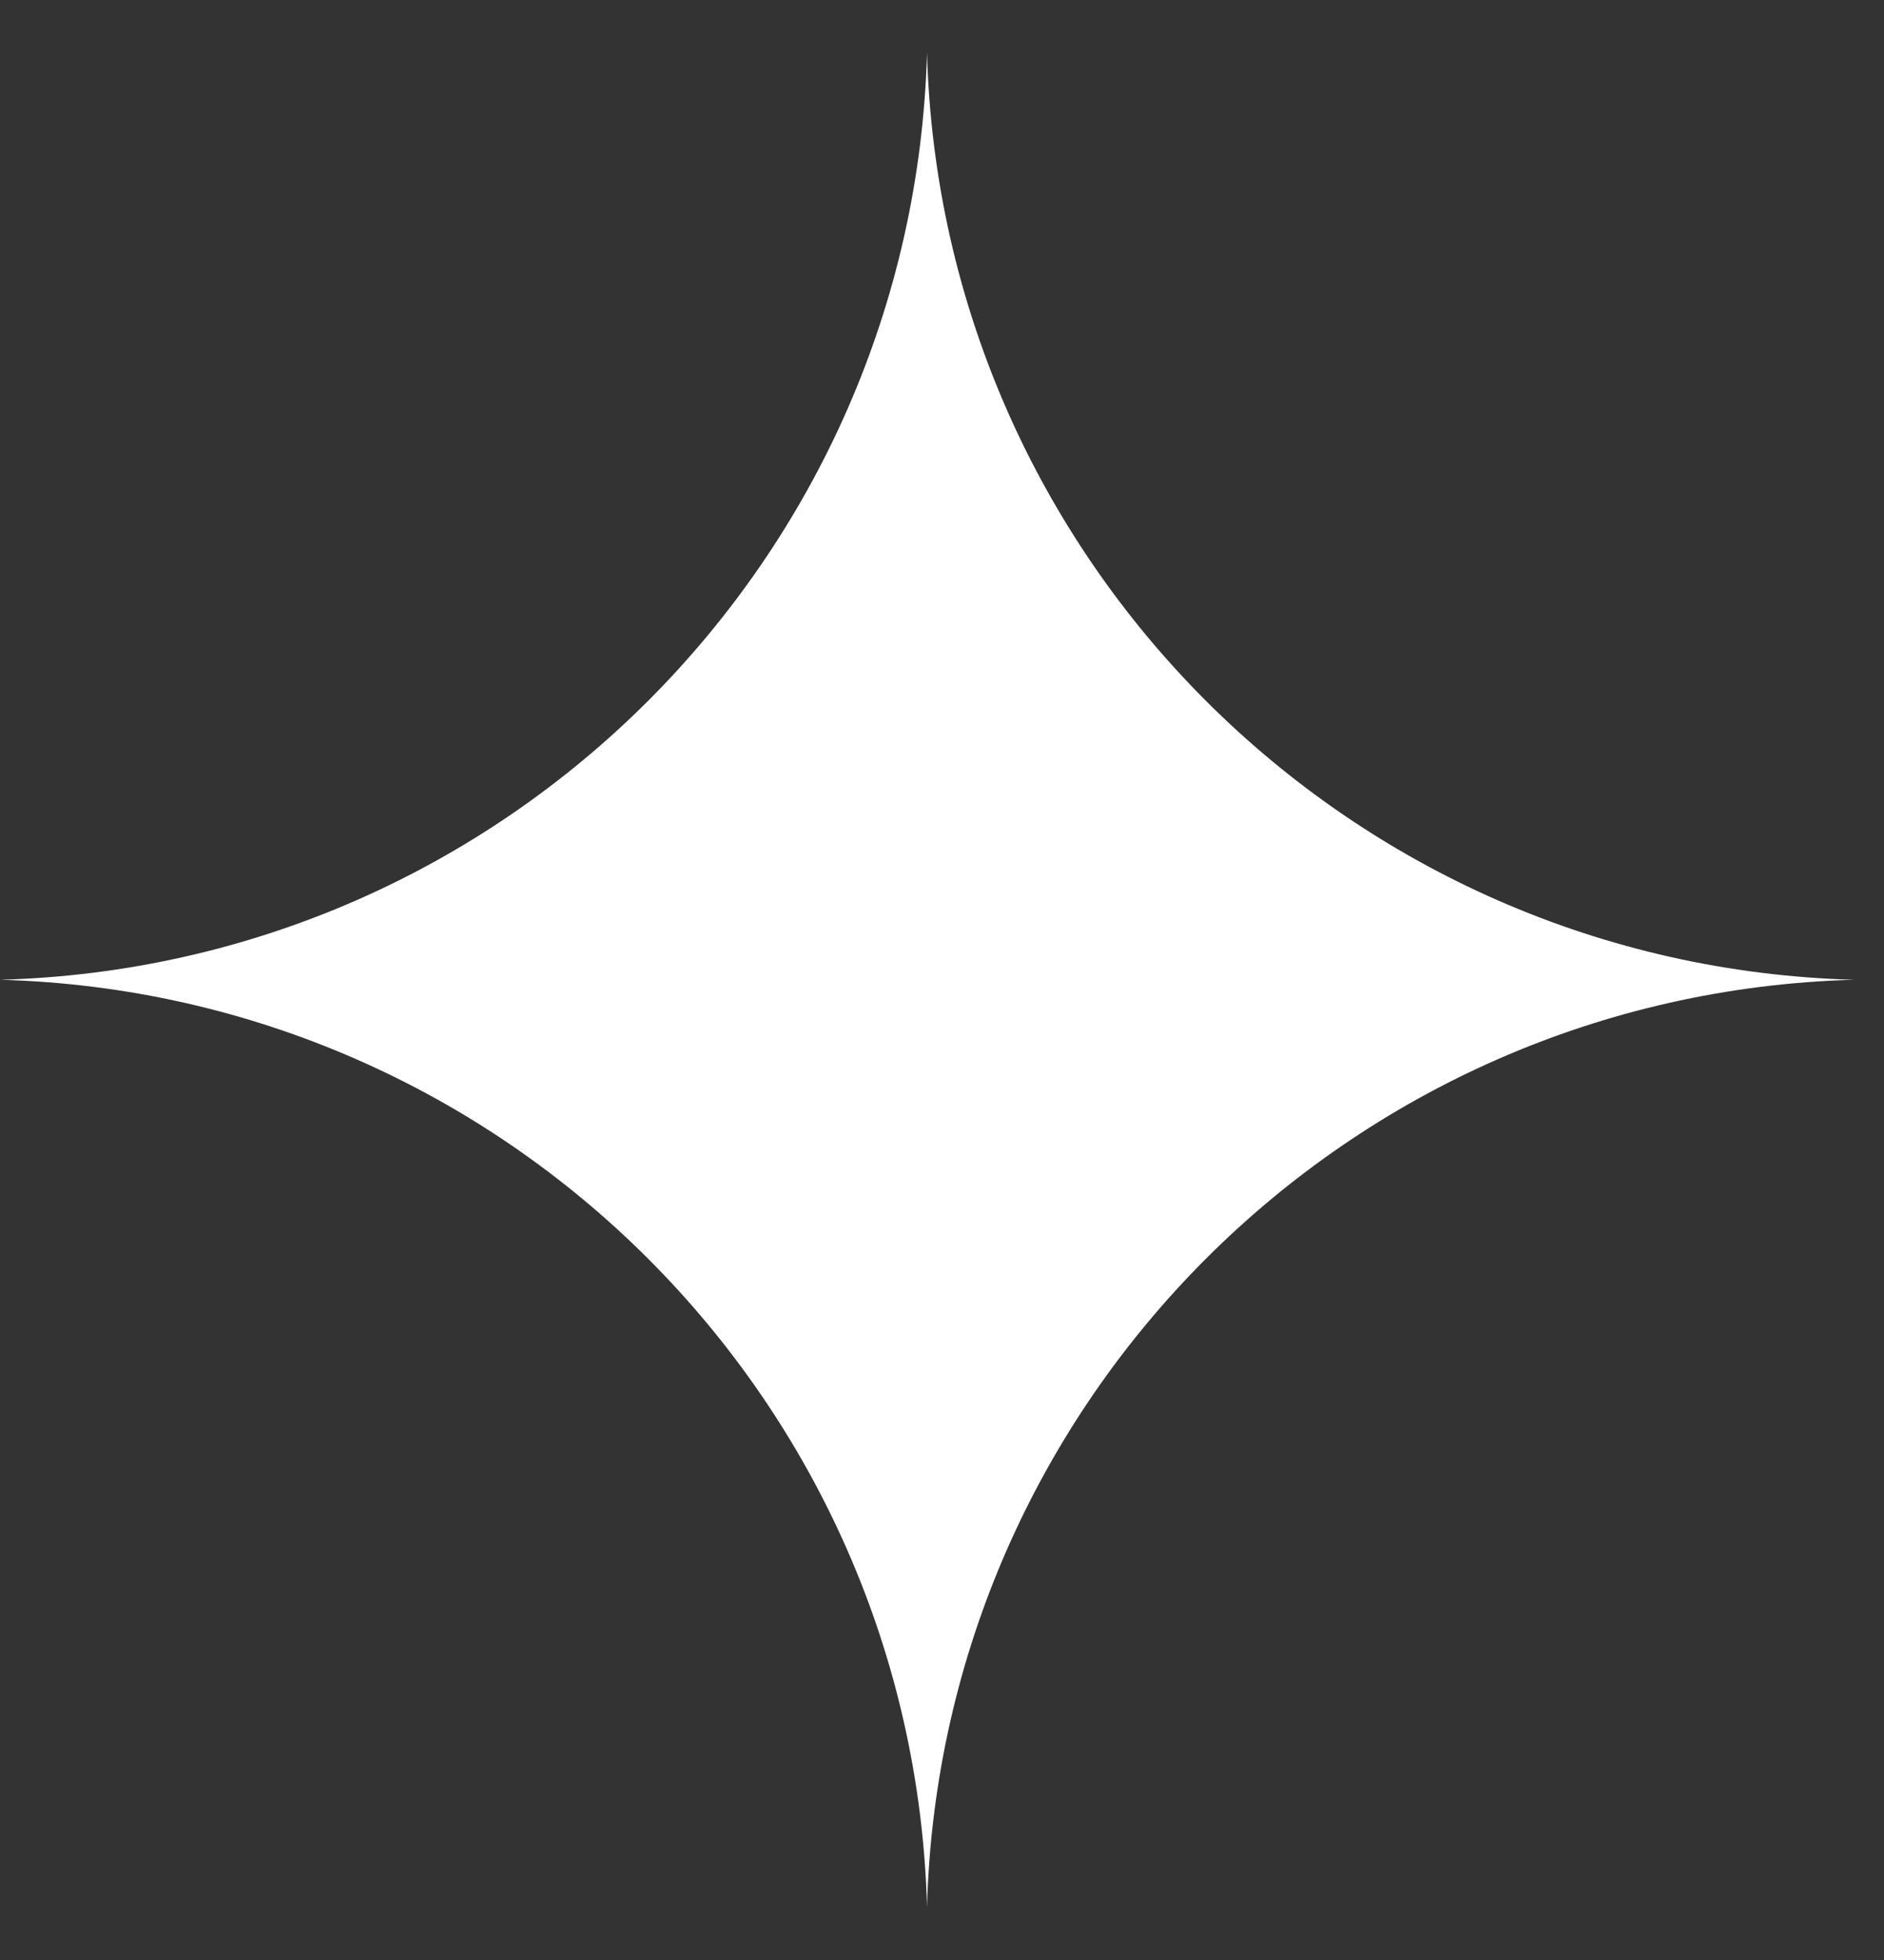
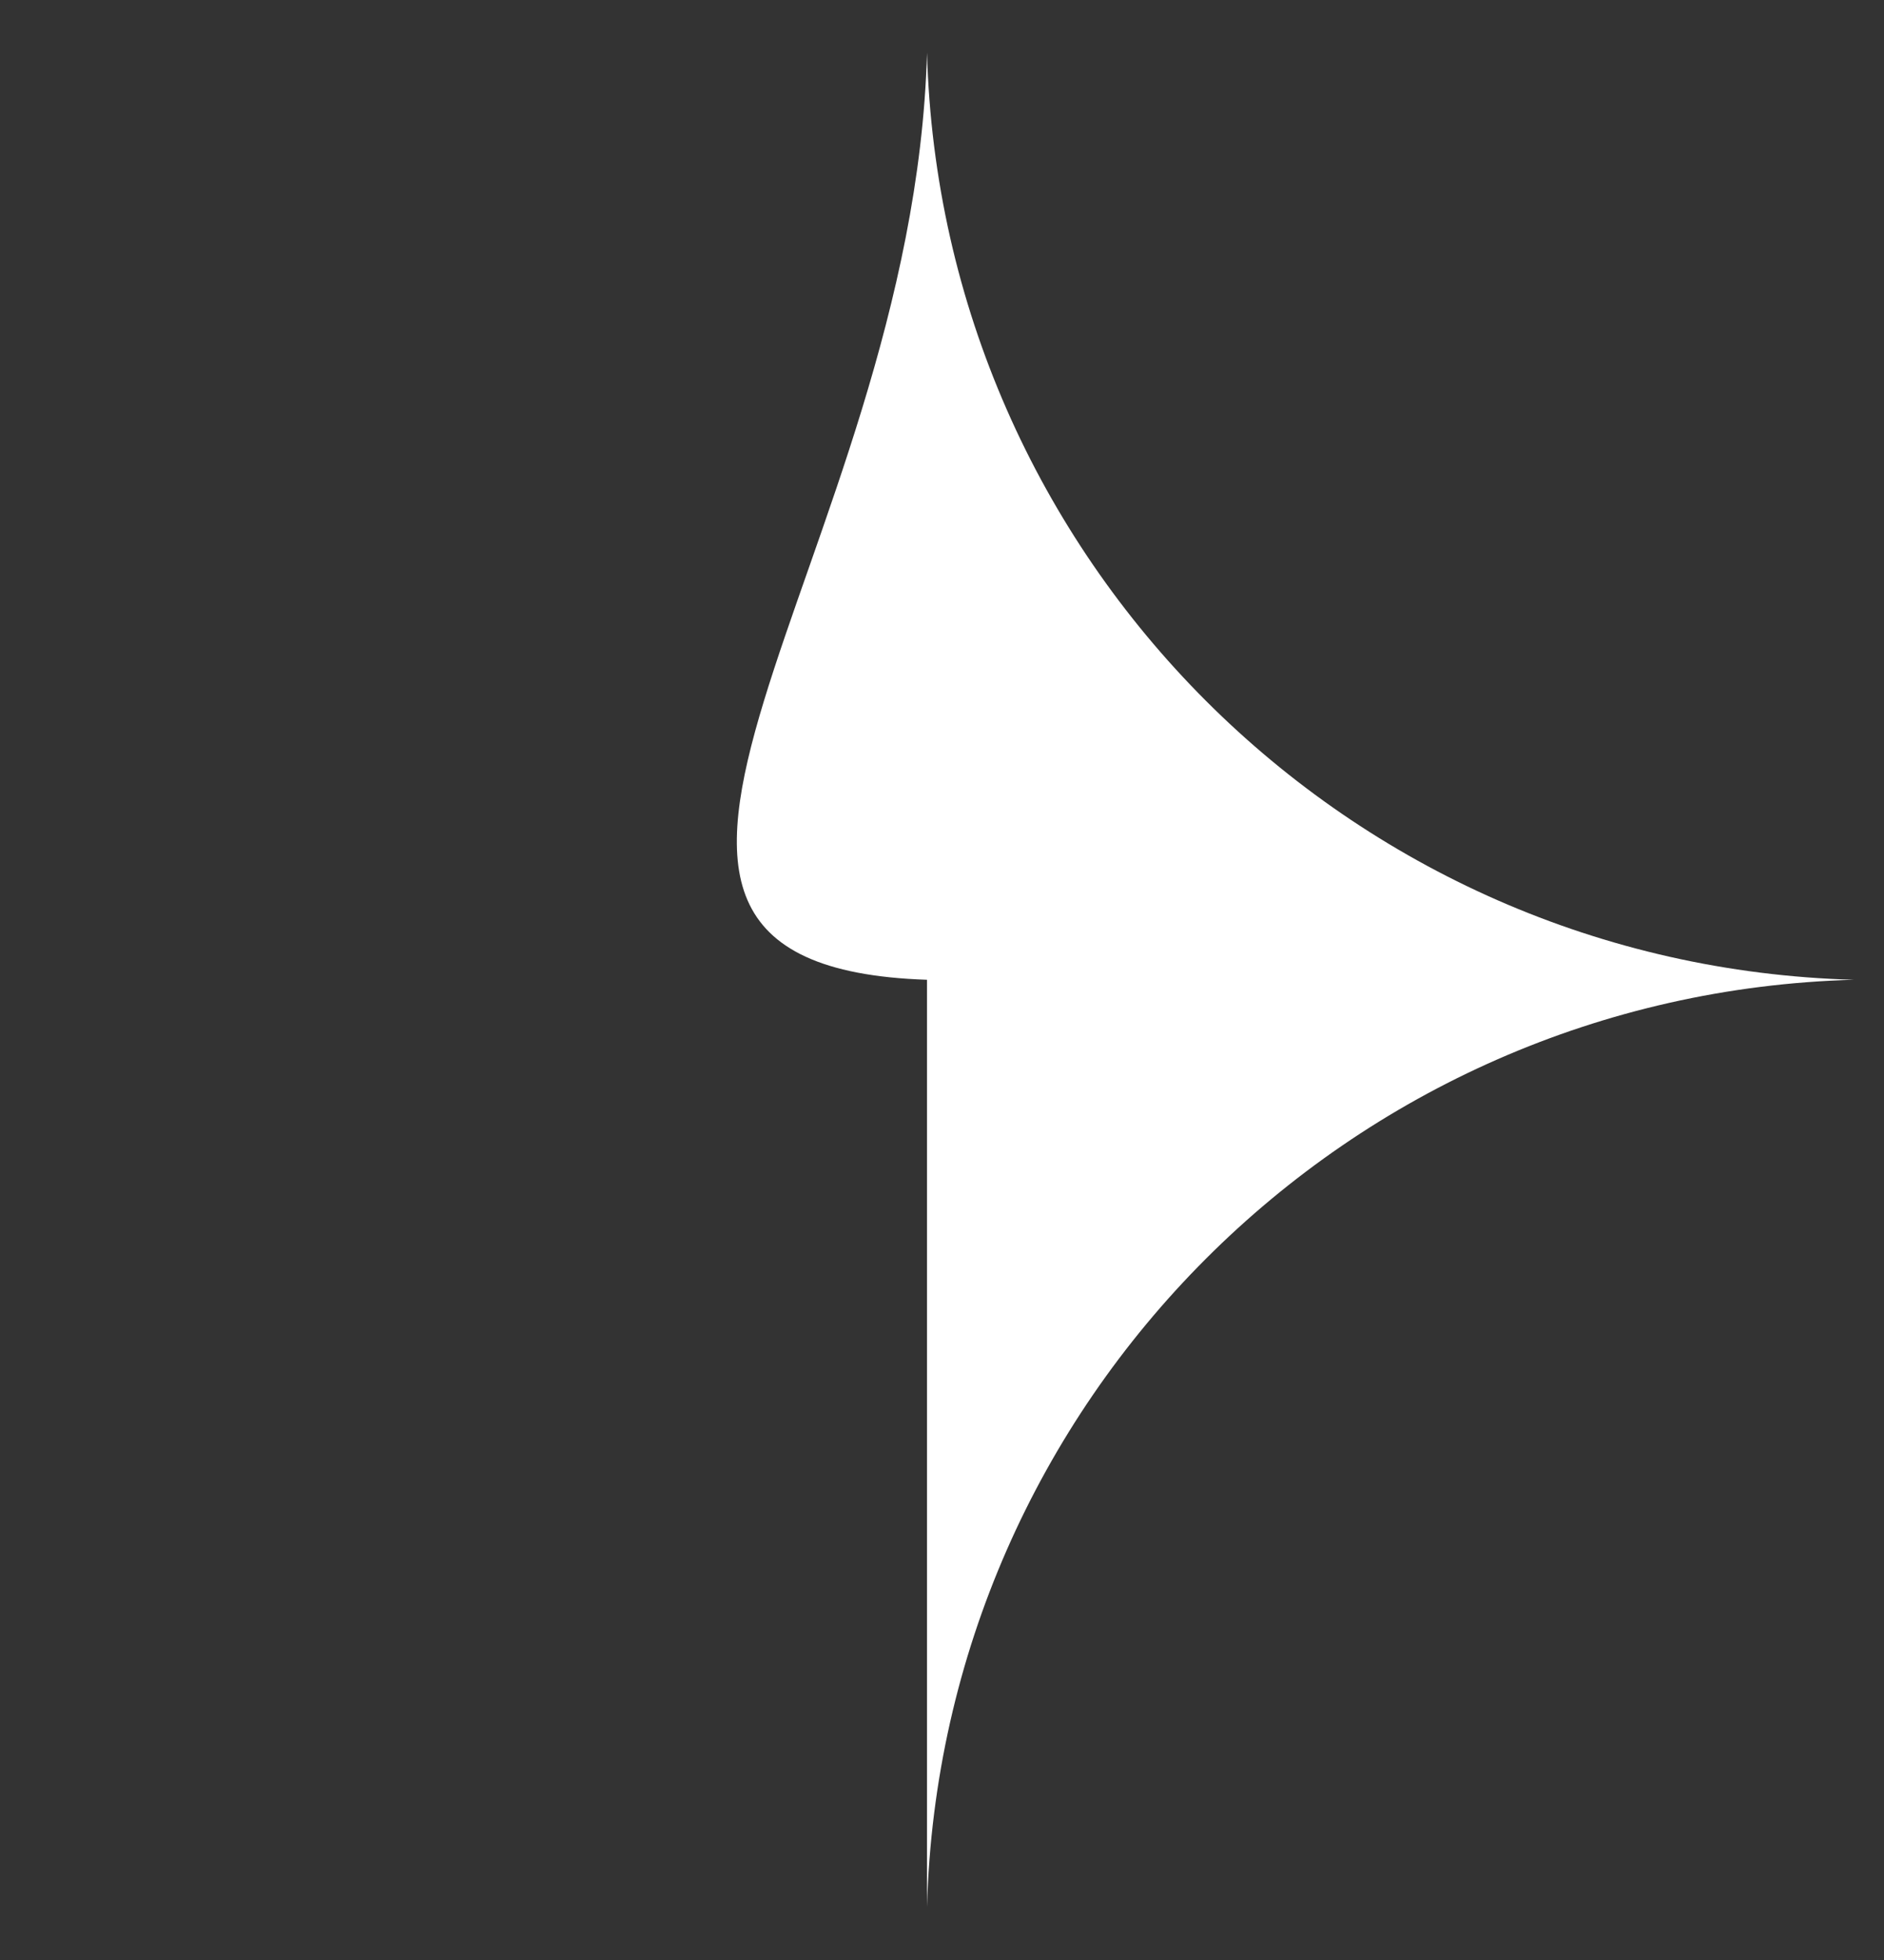
<svg xmlns="http://www.w3.org/2000/svg" width="25" height="26" viewBox="0 0 25 26" fill="none">
  <rect x="0" y="0" width="25" height="26" fill="#333333" stroke="none" />
-   <path d="M12.301 0.7V0.7C12.487 7.413 17.885 12.812 24.599 12.997V12.997V12.997C17.885 13.182 12.487 18.581 12.301 25.295V25.295V25.295C12.116 18.581 6.717 13.182 0.004 12.997V12.997V12.997C6.717 12.812 12.116 7.413 12.301 0.7V0.7Z" fill="white" />
+   <path d="M12.301 0.7V0.7C12.487 7.413 17.885 12.812 24.599 12.997V12.997V12.997C17.885 13.182 12.487 18.581 12.301 25.295V25.295V25.295V12.997V12.997C6.717 12.812 12.116 7.413 12.301 0.7V0.7Z" fill="white" />
</svg>